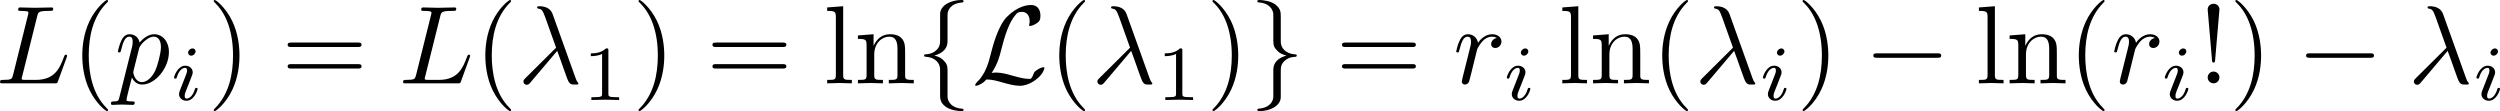
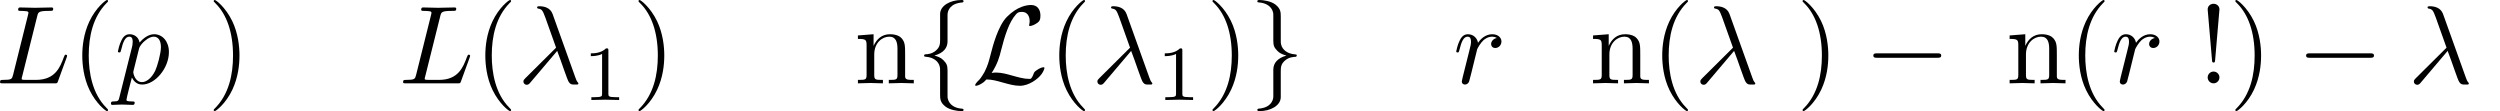
<svg xmlns="http://www.w3.org/2000/svg" xmlns:xlink="http://www.w3.org/1999/xlink" version="1.1" width="269.019pt" height="11.955pt" viewBox="15.607 42.466 269.019 11.955" id="svg78">
  <defs id="defs1">
-     <path id="g3-105" d="m 2.367,-3.73 c 0,-0.143 -0.108,-0.257 -0.263,-0.257 -0.167,0 -0.365,0.161 -0.365,0.359 0,0.167 0.132,0.257 0.257,0.257 0.197,0 0.371,-0.179 0.371,-0.359 z m 0.281,2.869 c 0,-0.084 -0.102,-0.084 -0.126,-0.084 -0.102,0 -0.108,0.024 -0.143,0.137 -0.102,0.329 -0.371,0.669 -0.669,0.669 -0.137,0 -0.179,-0.096 -0.179,-0.227 0,-0.126 0.03,-0.191 0.078,-0.305 0.048,-0.12 0.096,-0.239 0.126,-0.323 0.024,-0.054 0.257,-0.61 0.341,-0.825 0.048,-0.12 0.084,-0.197 0.084,-0.299 0,-0.287 -0.275,-0.526 -0.652,-0.526 -0.628,0 -0.962,0.765 -0.962,0.927 0,0.084 0.096,0.084 0.126,0.084 0.102,0 0.108,-0.03 0.137,-0.12 0.132,-0.424 0.418,-0.687 0.675,-0.687 0.114,0 0.179,0.066 0.179,0.227 0,0.024 0,0.102 -0.036,0.215 -0.042,0.108 -0.311,0.747 -0.395,0.95 -0.042,0.102 -0.042,0.114 -0.132,0.317 -0.03,0.084 -0.066,0.167 -0.066,0.269 0,0.311 0.293,0.526 0.652,0.526 0.628,0 0.962,-0.777 0.962,-0.927 z" />
-     <path id="g2-105" d="m 2.711,-5.23 c 0,-0.134 -0.1,-0.318 -0.335,-0.318 -0.226,0 -0.469,0.218 -0.469,0.46 0,0.142 0.109,0.318 0.335,0.318 0.243,0 0.469,-0.234 0.469,-0.46 z m -1.707,4.251 c -0.033,0.109 -0.075,0.209 -0.075,0.351 0,0.393 0.335,0.711 0.795,0.711 0.837,0 1.205,-1.155 1.205,-1.28 0,-0.109 -0.109,-0.109 -0.134,-0.109 -0.117,0 -0.126,0.05 -0.159,0.142 -0.192,0.669 -0.561,1.013 -0.887,1.013 -0.167,0 -0.209,-0.109 -0.209,-0.293 0,-0.192 0.059,-0.351 0.134,-0.536 0.084,-0.226 0.176,-0.452 0.268,-0.669 0.075,-0.201 0.377,-0.962 0.41,-1.063 0.025,-0.084 0.05,-0.184 0.05,-0.268 0,-0.393 -0.335,-0.711 -0.795,-0.711 -0.828,0 -1.213,1.138 -1.213,1.28 0,0.109 0.117,0.109 0.142,0.109 0.117,0 0.126,-0.042 0.151,-0.134 0.218,-0.72 0.586,-1.021 0.895,-1.021 0.134,0 0.209,0.067 0.209,0.293 0,0.192 -0.05,0.318 -0.259,0.837 z" />
    <path id="g2-114" d="m 1.967,-1.69 c 0.008,-0.05 0.201,-0.803 0.218,-0.845 0.017,-0.067 0.259,-0.485 0.527,-0.686 0.092,-0.067 0.318,-0.234 0.678,-0.234 0.084,0 0.293,0.008 0.46,0.117 -0.268,0.075 -0.368,0.31 -0.368,0.46 0,0.184 0.142,0.31 0.335,0.31 0.192,0 0.469,-0.159 0.469,-0.51 0,-0.435 -0.46,-0.611 -0.887,-0.611 -0.435,0 -0.812,0.176 -1.18,0.594 C 2.067,-3.607 1.557,-3.691 1.356,-3.691 c -0.31,0 -0.519,0.192 -0.653,0.427 -0.192,0.326 -0.31,0.812 -0.31,0.854 0,0.109 0.117,0.109 0.142,0.109 0.117,0 0.126,-0.025 0.184,-0.251 0.126,-0.51 0.285,-0.904 0.611,-0.904 0.218,0 0.276,0.184 0.276,0.41 0,0.159 -0.075,0.469 -0.134,0.695 -0.059,0.226 -0.142,0.569 -0.184,0.753 l -0.268,1.071 c -0.033,0.109 -0.084,0.318 -0.084,0.343 0,0.184 0.151,0.268 0.285,0.268 0.126,0 0.293,-0.075 0.36,-0.243 0.017,-0.05 0.109,-0.418 0.159,-0.628 z" />
    <path id="g5-49" d="m 2.803,-5.322 c 0,-0.226 -0.017,-0.234 -0.251,-0.234 -0.536,0.527 -1.297,0.536 -1.64,0.536 V -4.72 c 0.201,0 0.753,0 1.213,-0.234 v 4.268 c 0,0.276 0,0.385 -0.837,0.385 H 0.971 V 0 c 0.151,-0.008 1.18,-0.033 1.49,-0.033 0.259,0 1.314,0.025 1.498,0.033 V -0.301 H 3.64 c -0.837,0 -0.837,-0.109 -0.837,-0.385 z" />
    <path id="g1-21" d="m 4.268,-3.491 c 0.49,1.255 1.064,3.084 1.255,3.359 0.191,0.263 0.311,0.263 0.634,0.263 H 6.42 C 6.539,0.12 6.551,0.048 6.551,0.012 c 0,-0.036 -0.024,-0.06 -0.06,-0.108 C 6.372,-0.227 6.3,-0.406 6.217,-0.646 L 3.778,-7.448 c -0.251,-0.693 -0.897,-0.849 -1.459,-0.849 -0.06,0 -0.215,0 -0.215,0.132 0,0.096 0.096,0.12 0.108,0.12 0.395,0.072 0.478,0.143 0.777,0.956 l 1.16,3.252 -3.3,3.276 c -0.143,0.143 -0.215,0.215 -0.215,0.371 0,0.203 0.167,0.347 0.359,0.347 0.191,0 0.299,-0.132 0.395,-0.251 z" />
    <path id="g1-76" d="m 4.471,-7.233 c 0.108,-0.43 0.143,-0.562 1.267,-0.562 0.359,0 0.454,0 0.454,-0.227 0,-0.143 -0.132,-0.143 -0.191,-0.143 -0.395,0 -1.375,0.036 -1.769,0.036 -0.359,0 -1.231,-0.036 -1.59,-0.036 -0.084,0 -0.227,0 -0.227,0.239 0,0.132 0.108,0.132 0.335,0.132 0.024,0 0.251,0 0.454,0.024 0.215,0.024 0.323,0.036 0.323,0.191 0,0.048 -0.012,0.084 -0.048,0.227 l -1.602,6.42 c -0.12,0.466 -0.143,0.562 -1.088,0.562 -0.203,0 -0.323,0 -0.323,0.239 C 0.466,0 0.574,0 0.789,0 h 5.535 c 0.287,0 0.299,0 0.371,-0.203 l 0.944,-2.582 c 0.048,-0.132 0.048,-0.155 0.048,-0.167 0,-0.048 -0.036,-0.132 -0.143,-0.132 -0.108,0 -0.12,0.06 -0.203,0.251 C 6.934,-1.733 6.408,-0.371 4.34,-0.371 H 3.216 c -0.167,0 -0.191,0 -0.263,-0.012 -0.12,-0.012 -0.155,-0.024 -0.155,-0.12 0,-0.036 0,-0.06 0.06,-0.275 z" />
    <path id="g1-112" d="m 0.538,1.459 c -0.096,0.406 -0.12,0.49 -0.646,0.49 -0.143,0 -0.275,0 -0.275,0.227 0,0.096 0.06,0.143 0.155,0.143 0.323,0 0.669,-0.036 1.004,-0.036 0.395,0 0.801,0.036 1.184,0.036 0.06,0 0.215,0 0.215,-0.239 0,-0.132 -0.12,-0.132 -0.287,-0.132 -0.598,0 -0.598,-0.084 -0.598,-0.191 0,-0.143 0.502,-2.092 0.586,-2.391 0.155,0.347 0.49,0.765 1.1,0.765 1.387,0 2.881,-1.745 2.881,-3.503 0,-1.124 -0.681,-1.913 -1.59,-1.913 -0.598,0 -1.172,0.43 -1.566,0.897 -0.12,-0.646 -0.634,-0.897 -1.076,-0.897 -0.55,0 -0.777,0.466 -0.885,0.681 -0.215,0.406 -0.371,1.124 -0.371,1.16 0,0.12 0.12,0.12 0.143,0.12 0.12,0 0.132,-0.012 0.203,-0.275 0.203,-0.849 0.442,-1.423 0.873,-1.423 0.203,0 0.371,0.096 0.371,0.55 0,0.275 -0.036,0.406 -0.084,0.61 z m 2.104,-5.189 c 0.084,-0.323 0.406,-0.658 0.622,-0.837 0.418,-0.371 0.765,-0.454 0.968,-0.454 0.478,0 0.765,0.418 0.765,1.124 0,0.705 -0.395,2.08 -0.61,2.534 -0.406,0.837 -0.98,1.231 -1.423,1.231 -0.789,0 -0.944,-0.992 -0.944,-1.064 0,-0.024 0,-0.048 0.036,-0.191 z" />
    <path id="g1-114" d="m 1.052,-0.705 c -0.036,0.179 -0.108,0.454 -0.108,0.514 0,0.215 0.167,0.323 0.347,0.323 0.143,0 0.359,-0.096 0.442,-0.335 0.024,-0.048 0.43,-1.674 0.478,-1.889 0.096,-0.395 0.311,-1.231 0.383,-1.554 0.048,-0.155 0.383,-0.717 0.669,-0.98 0.096,-0.084 0.442,-0.395 0.956,-0.395 0.311,0 0.49,0.143 0.502,0.143 -0.359,0.06 -0.622,0.347 -0.622,0.658 0,0.191 0.132,0.418 0.454,0.418 0.323,0 0.658,-0.275 0.658,-0.705 0,-0.418 -0.383,-0.777 -0.992,-0.777 -0.777,0 -1.303,0.586 -1.53,0.921 -0.096,-0.538 -0.526,-0.921 -1.088,-0.921 -0.55,0 -0.777,0.466 -0.885,0.681 -0.215,0.406 -0.371,1.124 -0.371,1.16 0,0.12 0.12,0.12 0.143,0.12 0.12,0 0.132,-0.012 0.203,-0.275 0.203,-0.849 0.442,-1.423 0.873,-1.423 0.203,0 0.371,0.096 0.371,0.55 0,0.251 -0.036,0.383 -0.191,1.004 z" />
    <path id="g0-0" d="m 7.878,-2.75 c 0.203,0 0.418,0 0.418,-0.239 0,-0.239 -0.215,-0.239 -0.418,-0.239 H 1.411 c -0.203,0 -0.418,0 -0.418,0.239 0,0.239 0.215,0.239 0.418,0.239 z" />
    <path id="g0-76" d="m 2.152,-1.112 c 0.646,-1.004 0.849,-1.769 1.004,-2.403 0.418,-1.65 0.873,-3.084 1.614,-3.909 0.143,-0.155 0.239,-0.263 0.622,-0.263 0.825,0 0.849,0.825 0.849,0.992 0,0.215 -0.06,0.383 -0.06,0.442 0,0.084 0.072,0.084 0.084,0.084 0.191,0 0.514,-0.132 0.813,-0.347 0.215,-0.167 0.323,-0.287 0.323,-0.777 0,-0.646 -0.335,-1.136 -1.004,-1.136 -0.383,0 -1.435,0.096 -2.606,1.279 -0.956,0.98 -1.518,3.132 -1.745,4.029 -0.215,0.825 -0.311,1.196 -0.669,1.913 -0.084,0.143 -0.395,0.669 -0.562,0.825 -0.323,0.299 -0.442,0.514 -0.442,0.574 0,0.024 0.024,0.072 0.108,0.072 0.048,0 0.299,-0.048 0.61,-0.251 0.203,-0.12 0.227,-0.143 0.502,-0.43 0.598,0.012 1.016,0.12 1.769,0.335 0.61,0.167 1.219,0.347 1.829,0.347 0.968,0 1.949,-0.729 2.331,-1.255 0.239,-0.323 0.311,-0.622 0.311,-0.658 0,-0.084 -0.072,-0.084 -0.084,-0.084 -0.191,0 -0.478,0.132 -0.681,0.275 -0.323,0.203 -0.347,0.275 -0.418,0.478 -0.06,0.191 -0.132,0.287 -0.179,0.359 -0.096,0.143 -0.108,0.143 -0.287,0.143 -0.574,0 -1.172,-0.179 -1.961,-0.395 -0.335,-0.096 -0.992,-0.287 -1.59,-0.287 -0.155,0 -0.323,0.012 -0.478,0.048 z" />
    <path id="g0-102" d="m 3.383,-7.376 c 0,-0.478 0.311,-1.243 1.614,-1.327 0.06,-0.012 0.108,-0.06 0.108,-0.132 0,-0.132 -0.096,-0.132 -0.227,-0.132 -1.196,0 -2.283,0.61 -2.295,1.494 v 2.726 c 0,0.466 0,0.849 -0.478,1.243 -0.418,0.347 -0.873,0.371 -1.136,0.383 -0.06,0.012 -0.108,0.06 -0.108,0.132 0,0.12 0.072,0.12 0.191,0.132 0.789,0.048 1.363,0.478 1.494,1.064 0.036,0.132 0.036,0.155 0.036,0.586 v 2.367 c 0,0.502 0,0.885 0.574,1.339 0.466,0.359 1.255,0.49 1.722,0.49 0.132,0 0.227,0 0.227,-0.132 0,-0.12 -0.072,-0.12 -0.191,-0.132 C 4.16,2.678 3.575,2.295 3.419,1.686 3.383,1.578 3.383,1.554 3.383,1.124 V -1.387 c 0,-0.55 -0.096,-0.753 -0.478,-1.136 -0.251,-0.251 -0.598,-0.371 -0.933,-0.466 0.98,-0.275 1.411,-0.825 1.411,-1.518 z" />
    <path id="g0-103" d="m 2.582,1.399 c 0,0.478 -0.311,1.243 -1.614,1.327 -0.06,0.012 -0.108,0.06 -0.108,0.132 0,0.132 0.132,0.132 0.239,0.132 1.16,0 2.271,-0.586 2.283,-1.494 v -2.726 c 0,-0.466 0,-0.849 0.478,-1.243 0.418,-0.347 0.873,-0.371 1.136,-0.383 0.06,-0.012 0.108,-0.06 0.108,-0.132 0,-0.12 -0.072,-0.12 -0.191,-0.132 C 4.125,-3.168 3.551,-3.599 3.419,-4.184 3.383,-4.316 3.383,-4.34 3.383,-4.77 v -2.367 c 0,-0.502 0,-0.885 -0.574,-1.339 -0.478,-0.371 -1.303,-0.49 -1.71,-0.49 -0.108,0 -0.239,0 -0.239,0.132 0,0.12 0.072,0.12 0.191,0.132 0.753,0.048 1.339,0.43 1.494,1.04 0.036,0.108 0.036,0.132 0.036,0.562 v 2.511 c 0,0.55 0.096,0.753 0.478,1.136 0.251,0.251 0.598,0.371 0.933,0.466 -0.98,0.275 -1.411,0.825 -1.411,1.518 z" />
    <path id="g4-33" d="m 1.829,-2.499 0.466,-5.452 c 0,-0.395 -0.323,-0.61 -0.634,-0.61 -0.311,0 -0.634,0.215 -0.634,0.61 l 0.466,5.44 c 0.012,0.179 0.024,0.275 0.167,0.275 0.12,0 0.155,-0.06 0.167,-0.263 z m 0.466,1.865 c 0,-0.347 -0.287,-0.634 -0.634,-0.634 -0.347,0 -0.634,0.287 -0.634,0.634 0,0.347 0.287,0.634 0.634,0.634 0.347,0 0.634,-0.287 0.634,-0.634 z" />
    <path id="g4-40" d="m 3.957,2.869 c 0,-0.036 0,-0.06 -0.203,-0.263 -1.494,-1.506 -1.877,-3.766 -1.877,-5.595 0,-2.08 0.454,-4.16 1.925,-5.655 0.155,-0.143 0.155,-0.167 0.155,-0.203 0,-0.084 -0.048,-0.12 -0.12,-0.12 -0.12,0 -1.196,0.813 -1.901,2.331 -0.61,1.315 -0.753,2.642 -0.753,3.646 0,0.933 0.132,2.379 0.789,3.73 0.717,1.47 1.745,2.248 1.865,2.248 0.072,0 0.12,-0.036 0.12,-0.12 z" />
    <path id="g4-41" d="m 3.455,-2.989 c 0,-0.933 -0.132,-2.379 -0.789,-3.73 -0.717,-1.47 -1.745,-2.248 -1.865,-2.248 -0.072,0 -0.12,0.048 -0.12,0.12 0,0.036 0,0.06 0.227,0.275 1.172,1.184 1.853,3.084 1.853,5.583 0,2.044 -0.442,4.148 -1.925,5.655 -0.155,0.143 -0.155,0.167 -0.155,0.203 0,0.072 0.048,0.12 0.12,0.12 0.12,0 1.196,-0.813 1.901,-2.331 0.61,-1.315 0.753,-2.642 0.753,-3.646 z" />
    <path id="g4-48" d="m 5.499,-3.826 c 0,-0.956 -0.06,-1.913 -0.478,-2.798 -0.55,-1.148 -1.53,-1.339 -2.032,-1.339 -0.717,0 -1.59,0.311 -2.08,1.423 -0.383,0.825 -0.442,1.757 -0.442,2.714 0,0.897 0.048,1.973 0.538,2.881 0.514,0.968 1.387,1.207 1.973,1.207 0.646,0 1.554,-0.251 2.08,-1.387 0.383,-0.825 0.442,-1.757 0.442,-2.702 z M 2.977,0 C 2.511,0 1.805,-0.299 1.59,-1.447 1.459,-2.164 1.459,-3.264 1.459,-3.969 c 0,-0.765 0,-1.554 0.096,-2.2 0.227,-1.423 1.124,-1.53 1.423,-1.53 0.395,0 1.184,0.215 1.411,1.399 0.12,0.669 0.12,1.578 0.12,2.331 0,0.897 0,1.71 -0.132,2.475 C 4.196,-0.359 3.515,0 2.977,0 Z" />
    <path id="g4-49" d="m 3.515,-7.651 c 0,-0.287 0,-0.311 -0.275,-0.311 -0.741,0.765 -1.793,0.765 -2.176,0.765 v 0.371 c 0.239,0 0.944,0 1.566,-0.311 v 6.193 c 0,0.43 -0.036,0.574 -1.112,0.574 H 1.136 V 0 c 0.418,-0.036 1.459,-0.036 1.937,-0.036 0.478,0 1.518,0 1.937,0.036 V -0.371 H 4.627 c -1.076,0 -1.112,-0.132 -1.112,-0.574 z" />
    <path id="g4-50" d="M 1.518,-0.921 2.786,-2.152 C 4.651,-3.802 5.368,-4.447 5.368,-5.643 c 0,-1.363 -1.076,-2.319 -2.534,-2.319 -1.351,0 -2.236,1.1 -2.236,2.164 0,0.669 0.598,0.669 0.634,0.669 0.203,0 0.622,-0.143 0.622,-0.634 0,-0.311 -0.215,-0.622 -0.634,-0.622 -0.096,0 -0.12,0 -0.155,0.012 0.275,-0.777 0.921,-1.219 1.614,-1.219 1.088,0 1.602,0.968 1.602,1.949 0,0.956 -0.598,1.901 -1.255,2.642 L 0.729,-0.442 C 0.598,-0.311 0.598,-0.287 0.598,0 H 5.033 L 5.368,-2.08 H 5.069 c -0.06,0.359 -0.143,0.885 -0.263,1.064 -0.084,0.096 -0.873,0.096 -1.136,0.096 z" />
    <path id="g4-51" d="m 3.467,-4.208 c 0.98,-0.323 1.674,-1.16 1.674,-2.104 0,-0.98 -1.052,-1.65 -2.2,-1.65 -1.207,0 -2.116,0.717 -2.116,1.626 0,0.395 0.263,0.622 0.61,0.622 0.371,0 0.61,-0.263 0.61,-0.61 0,-0.598 -0.562,-0.598 -0.741,-0.598 0.371,-0.586 1.16,-0.741 1.59,-0.741 0.49,0 1.148,0.263 1.148,1.339 0,0.143 -0.024,0.837 -0.335,1.363 -0.359,0.574 -0.765,0.61 -1.064,0.622 -0.096,0.012 -0.383,0.036 -0.466,0.036 -0.096,0.012 -0.179,0.024 -0.179,0.143 0,0.132 0.084,0.132 0.287,0.132 h 0.526 c 0.98,0 1.423,0.813 1.423,1.985 0,1.626 -0.825,1.973 -1.351,1.973 -0.514,0 -1.411,-0.203 -1.829,-0.909 0.418,0.06 0.789,-0.203 0.789,-0.658 0,-0.43 -0.323,-0.669 -0.669,-0.669 -0.287,0 -0.669,0.167 -0.669,0.693 0,1.088 1.112,1.877 2.415,1.877 1.459,0 2.546,-1.088 2.546,-2.307 0,-0.98 -0.753,-1.913 -1.997,-2.164 z" />
    <path id="g4-53" d="m 5.368,-2.403 c 0,-1.423 -0.98,-2.618 -2.271,-2.618 -0.574,0 -1.088,0.191 -1.518,0.61 v -2.331 c 0.239,0.072 0.634,0.155 1.016,0.155 1.47,0 2.307,-1.088 2.307,-1.243 0,-0.072 -0.036,-0.132 -0.12,-0.132 -0.012,0 -0.036,0 -0.096,0.036 -0.239,0.108 -0.825,0.347 -1.626,0.347 -0.478,0 -1.028,-0.084 -1.59,-0.335 -0.096,-0.036 -0.12,-0.036 -0.143,-0.036 -0.12,0 -0.12,0.096 -0.12,0.287 v 3.539 c 0,0.215 0,0.311 0.167,0.311 0.084,0 0.108,-0.036 0.155,-0.108 0.132,-0.191 0.574,-0.837 1.542,-0.837 0.622,0 0.921,0.55 1.016,0.765 0.191,0.442 0.215,0.909 0.215,1.506 0,0.418 0,1.136 -0.287,1.638 -0.287,0.466 -0.729,0.777 -1.279,0.777 -0.873,0 -1.554,-0.634 -1.757,-1.339 0.036,0.012 0.072,0.024 0.203,0.024 0.395,0 0.598,-0.299 0.598,-0.586 0,-0.287 -0.203,-0.586 -0.598,-0.586 -0.167,0 -0.586,0.084 -0.586,0.634 0,1.028 0.825,2.188 2.164,2.188 1.387,0 2.606,-1.148 2.606,-2.666 z" />
    <path id="g4-55" d="M 5.691,-7.281 C 5.798,-7.424 5.798,-7.448 5.798,-7.699 H 2.893 c -1.459,0 -1.482,-0.155 -1.53,-0.383 H 1.064 l -0.395,2.463 h 0.299 C 1.004,-5.81 1.112,-6.563 1.267,-6.707 1.351,-6.779 2.283,-6.779 2.439,-6.779 h 2.475 C 4.782,-6.587 3.838,-5.284 3.575,-4.89 2.499,-3.276 2.104,-1.614 2.104,-0.395 c 0,0.12 0,0.658 0.55,0.658 0.55,0 0.55,-0.538 0.55,-0.658 v -0.61 c 0,-0.658 0.036,-1.315 0.132,-1.961 0.048,-0.275 0.215,-1.303 0.741,-2.044 z" />
-     <path id="g4-61" d="m 8.213,-3.909 c 0.179,0 0.406,0 0.406,-0.239 0,-0.239 -0.227,-0.239 -0.395,-0.239 H 1.064 c -0.167,0 -0.395,0 -0.395,0.239 0,0.239 0.227,0.239 0.406,0.239 z m 0.012,2.319 c 0.167,0 0.395,0 0.395,-0.239 0,-0.239 -0.227,-0.239 -0.406,-0.239 H 1.076 c -0.179,0 -0.406,0 -0.406,0.239 0,0.239 0.227,0.239 0.395,0.239 z" />
    <path id="g4-101" d="m 1.339,-3.013 c 0.072,-1.781 1.076,-2.08 1.482,-2.08 1.231,0 1.351,1.614 1.351,2.08 z m -0.012,0.251 h 3.335 c 0.263,0 0.299,0 0.299,-0.251 0,-1.184 -0.646,-2.343 -2.14,-2.343 -1.387,0 -2.487,1.231 -2.487,2.726 0,1.602 1.255,2.762 2.63,2.762 1.459,0 1.997,-1.327 1.997,-1.554 0,-0.12 -0.096,-0.143 -0.155,-0.143 -0.108,0 -0.132,0.072 -0.155,0.167 -0.418,1.231 -1.494,1.231 -1.614,1.231 -0.598,0 -1.076,-0.359 -1.351,-0.801 C 1.327,-1.542 1.327,-2.331 1.327,-2.762 Z" />
-     <path id="g4-108" d="M 2.116,-8.297 0.395,-8.165 v 0.371 c 0.837,0 0.933,0.084 0.933,0.669 v 6.217 c 0,0.538 -0.132,0.538 -0.933,0.538 V 0 c 0.395,-0.012 1.028,-0.036 1.327,-0.036 0.299,0 0.885,0.024 1.327,0.036 v -0.371 c -0.801,0 -0.933,0 -0.933,-0.538 z" />
    <path id="g4-110" d="m 1.315,-4.113 v 3.204 c 0,0.538 -0.132,0.538 -0.933,0.538 V 0 c 0.418,-0.012 1.028,-0.036 1.351,-0.036 0.311,0 0.933,0.024 1.339,0.036 v -0.371 c -0.801,0 -0.933,0 -0.933,-0.538 v -2.2 c 0,-1.243 0.849,-1.913 1.614,-1.913 0.753,0 0.885,0.646 0.885,1.327 v 2.786 c 0,0.538 -0.132,0.538 -0.933,0.538 V 0 c 0.418,-0.012 1.028,-0.036 1.351,-0.036 0.311,0 0.933,0.024 1.339,0.036 v -0.371 c -0.622,0 -0.921,0 -0.933,-0.359 v -2.283 c 0,-1.028 0,-1.399 -0.371,-1.829 -0.167,-0.203 -0.562,-0.442 -1.255,-0.442 -0.873,0 -1.435,0.514 -1.769,1.255 v -1.255 l -1.686,0.132 v 0.371 c 0.837,0 0.933,0.084 0.933,0.669 z" />
    <path id="g4-112" d="m 2.056,-4.495 v -0.789 l -1.722,0.132 v 0.371 c 0.849,0 0.933,0.072 0.933,0.598 V 1.411 c 0,0.538 -0.132,0.538 -0.933,0.538 V 2.319 C 0.741,2.307 1.363,2.283 1.674,2.283 c 0.323,0 0.933,0.024 1.351,0.036 V 1.949 c -0.801,0 -0.933,0 -0.933,-0.538 v -2.008 -0.108 c 0.06,0.191 0.562,0.837 1.47,0.837 1.423,0 2.666,-1.172 2.666,-2.714 0,-1.518 -1.16,-2.702 -2.499,-2.702 -0.933,0 -1.435,0.526 -1.674,0.789 z m 0.036,3.132 v -2.666 c 0.347,-0.61 0.933,-0.956 1.542,-0.956 0.873,0 1.602,1.052 1.602,2.403 0,1.447 -0.837,2.451 -1.722,2.451 -0.478,0 -0.933,-0.239 -1.255,-0.729 C 2.092,-1.112 2.092,-1.124 2.092,-1.363 Z" />
    <path id="g4-120" d="m 3.431,-2.809 c 0.359,-0.454 0.813,-1.04 1.1,-1.351 0.371,-0.43 0.861,-0.61 1.423,-0.622 v -0.371 c -0.311,0.024 -0.669,0.036 -0.98,0.036 -0.359,0 -0.992,-0.024 -1.148,-0.036 v 0.371 c 0.251,0.024 0.347,0.179 0.347,0.371 0,0.191 -0.12,0.347 -0.179,0.418 L 3.252,-3.061 2.319,-4.268 C 2.212,-4.388 2.212,-4.411 2.212,-4.483 c 0,-0.179 0.179,-0.287 0.418,-0.299 v -0.371 c -0.311,0.012 -1.1,0.036 -1.291,0.036 -0.251,0 -0.813,-0.012 -1.136,-0.036 v 0.371 c 0.837,0 0.849,0.012 1.411,0.729 L 2.798,-2.511 1.674,-1.088 C 1.1,-0.395 0.395,-0.371 0.143,-0.371 V 0 c 0.311,-0.024 0.681,-0.036 0.992,-0.036 0.347,0 0.849,0.024 1.136,0.036 v -0.371 c -0.263,-0.036 -0.347,-0.191 -0.347,-0.371 0,-0.263 0.347,-0.658 1.076,-1.518 L 3.909,-1.064 c 0.096,0.132 0.251,0.323 0.251,0.395 0,0.108 -0.108,0.287 -0.43,0.299 V 0 c 0.359,-0.012 1.028,-0.036 1.291,-0.036 0.323,0 0.789,0.012 1.148,0.036 v -0.371 c -0.646,0 -0.861,-0.024 -1.136,-0.371 z" />
  </defs>
  <use x="15.607" y="48.887" xlink:href="#g4-49" id="use1" transform="translate(-52.464,-59.72)" />
  <use x="21.585" y="48.887" xlink:href="#g4-53" id="use2" transform="translate(-52.464,-59.72)" />
  <use x="27.563" y="48.887" xlink:href="#g4-48" id="use3" transform="translate(-52.464,-59.72)" />
  <use x="33.54" y="48.887" xlink:href="#g4-51" id="use4" transform="translate(-52.464,-59.72)" />
  <use x="37.718" y="80.237" xlink:href="#g4-48" id="use5" transform="translate(-52.464,-59.72)" />
  <use x="43.695" y="80.237" xlink:href="#g4-48" id="use6" transform="translate(-52.464,-59.72)" />
  <use x="49.673" y="80.237" xlink:href="#g4-55" id="use7" transform="translate(-52.464,-59.72)" />
  <g id="g78" transform="translate(-61.464,-70.22)">
    <use x="67.606" y="80.237" xlink:href="#g0-76" id="use8" transform="translate(9,10.5)" />
    <use x="75.851" y="80.237" xlink:href="#g4-40" id="use9" transform="translate(9,10.5)" />
    <use x="80.501" y="80.237" xlink:href="#g1-112" id="use10" transform="translate(9,10.5)" />
    <use x="86.516" y="82.03" xlink:href="#g5-49" id="use11" transform="translate(9,10.5)" />
    <use x="91.879" y="80.237" xlink:href="#g4-41" id="use12" transform="translate(9,10.5)" />
    <use x="99.849" y="80.237" xlink:href="#g4-61" id="use13" transform="translate(9,10.5)" />
    <use x="112.468" y="80.237" xlink:href="#g0-76" id="use14" transform="translate(9,10.5)" />
    <use x="120.714" y="80.237" xlink:href="#g4-40" id="use15" transform="translate(9,10.5)" />
    <use x="125.363" y="80.237" xlink:href="#g1-21" id="use16" transform="translate(9,10.5)" />
    <use x="132.337" y="82.03" xlink:href="#g5-49" id="use17" transform="translate(9,10.5)" />
    <use x="137.7" y="80.237" xlink:href="#g4-41" id="use18" transform="translate(9,10.5)" />
    <use x="145.67" y="80.237" xlink:href="#g4-61" id="use19" transform="translate(9,10.5)" />
    <use x="159.724" y="72.149" xlink:href="#g1-21" id="use20" transform="translate(9,10.5)" />
    <use x="166.698" y="66.836" xlink:href="#g2-114" id="use21" transform="translate(9,10.5)" />
    <use x="171.137" y="68.032" xlink:href="#g3-105" id="use22" transform="translate(9,10.5)" />
    <use x="166.698" y="75.482" xlink:href="#g2-105" id="use23" transform="translate(9,10.5)" />
    <rect x="168.724" y="87.509" height="0.478" width="15.798" id="rect23" />
    <use x="161.276" y="88.438" xlink:href="#g1-114" id="use24" transform="translate(9,10.5)" />
    <use x="166.669" y="90.231" xlink:href="#g2-105" id="use25" transform="translate(9,10.5)" />
    <use x="170.65" y="88.438" xlink:href="#g4-33" id="use26" transform="translate(9,10.5)" />
    <use x="178.949" y="80.237" xlink:href="#g4-101" id="use27" transform="translate(9,10.5)" />
    <use x="184.263" y="80.237" xlink:href="#g4-120" id="use28" transform="translate(9,10.5)" />
    <use x="190.572" y="80.237" xlink:href="#g4-112" id="use29" transform="translate(9,10.5)" />
    <use x="197.214" y="80.237" xlink:href="#g4-40" id="use30" transform="translate(9,10.5)" />
    <use x="201.863" y="80.237" xlink:href="#g0-0" id="use31" transform="translate(9,10.5)" />
    <use x="211.162" y="80.237" xlink:href="#g1-21" id="use32" transform="translate(9,10.5)" />
    <use x="218.136" y="82.03" xlink:href="#g2-105" id="use33" transform="translate(9,10.5)" />
    <use x="222.116" y="80.237" xlink:href="#g4-41" id="use34" transform="translate(9,10.5)" />
  </g>
  <use x="37.718" y="111.153" xlink:href="#g4-48" id="use35" transform="translate(-52.464,-59.72)" />
  <use x="43.695" y="111.153" xlink:href="#g4-50" id="use36" transform="translate(-52.464,-59.72)" />
  <use x="49.673" y="111.153" xlink:href="#g4-49" id="use37" transform="translate(-52.464,-59.72)" />
  <g id="g79" transform="translate(-61.464,-70.22)">
    <use x="67.606" y="111.153" xlink:href="#g1-76" id="use38" transform="translate(9,10.5)" />
    <use x="75.742" y="111.153" xlink:href="#g4-40" id="use39" transform="translate(9,10.5)" />
    <use x="80.391" y="111.153" xlink:href="#g1-112" id="use40" transform="translate(9,10.5)" />
    <use x="86.406" y="112.946" xlink:href="#g2-105" id="use41" transform="translate(9,10.5)" />
    <use x="90.386" y="111.153" xlink:href="#g4-41" id="use42" transform="translate(9,10.5)" />
    <use x="98.356" y="111.153" xlink:href="#g4-61" id="use43" transform="translate(9,10.5)" />
    <use x="110.976" y="111.153" xlink:href="#g1-76" id="use44" transform="translate(9,10.5)" />
    <use x="119.112" y="111.153" xlink:href="#g4-40" id="use45" transform="translate(9,10.5)" />
    <use x="123.761" y="111.153" xlink:href="#g1-21" id="use46" transform="translate(9,10.5)" />
    <use x="130.735" y="112.946" xlink:href="#g5-49" id="use47" transform="translate(9,10.5)" />
    <use x="136.098" y="111.153" xlink:href="#g4-41" id="use48" transform="translate(9,10.5)" />
    <use x="144.068" y="111.153" xlink:href="#g4-61" id="use49" transform="translate(9,10.5)" />
    <use x="156.687" y="111.153" xlink:href="#g4-108" id="use50" transform="translate(9,10.5)" />
    <use x="160.008" y="111.153" xlink:href="#g4-110" id="use51" transform="translate(9,10.5)" />
    <use x="166.65" y="111.153" xlink:href="#g0-102" id="use52" transform="translate(9,10.5)" />
    <use x="172.628" y="111.153" xlink:href="#g0-76" id="use53" transform="translate(9,10.5)" />
    <use x="180.873" y="111.153" xlink:href="#g4-40" id="use54" transform="translate(9,10.5)" />
    <use x="185.523" y="111.153" xlink:href="#g1-21" id="use55" transform="translate(9,10.5)" />
    <use x="192.497" y="112.946" xlink:href="#g5-49" id="use56" transform="translate(9,10.5)" />
    <use x="197.86" y="111.153" xlink:href="#g4-41" id="use57" transform="translate(9,10.5)" />
    <use x="202.509" y="111.153" xlink:href="#g0-103" id="use58" transform="translate(9,10.5)" />
    <use x="211.808" y="111.153" xlink:href="#g4-61" id="use59" transform="translate(9,10.5)" />
    <use x="224.427" y="111.153" xlink:href="#g1-114" id="use60" transform="translate(9,10.5)" />
    <use x="229.82" y="112.946" xlink:href="#g2-105" id="use61" transform="translate(9,10.5)" />
    <use x="235.793" y="111.153" xlink:href="#g4-108" id="use62" transform="translate(9,10.5)" />
    <use x="239.114" y="111.153" xlink:href="#g4-110" id="use63" transform="translate(9,10.5)" />
    <use x="245.756" y="111.153" xlink:href="#g4-40" id="use64" transform="translate(9,10.5)" />
    <use x="250.405" y="111.153" xlink:href="#g1-21" id="use65" transform="translate(9,10.5)" />
    <use x="257.379" y="112.946" xlink:href="#g2-105" id="use66" transform="translate(9,10.5)" />
    <use x="261.359" y="111.153" xlink:href="#g4-41" id="use67" transform="translate(9,10.5)" />
    <use x="268.665" y="111.153" xlink:href="#g0-0" id="use68" transform="translate(9,10.5)" />
    <use x="280.62" y="111.153" xlink:href="#g4-108" id="use69" transform="translate(9,10.5)" />
    <use x="283.941" y="111.153" xlink:href="#g4-110" id="use70" transform="translate(9,10.5)" />
    <use x="290.583" y="111.153" xlink:href="#g4-40" id="use71" transform="translate(9,10.5)" />
    <use x="295.232" y="111.153" xlink:href="#g1-114" id="use72" transform="translate(9,10.5)" />
    <use x="300.626" y="112.946" xlink:href="#g2-105" id="use73" transform="translate(9,10.5)" />
    <use x="304.606" y="111.153" xlink:href="#g4-33" id="use74" transform="translate(9,10.5)" />
    <use x="307.927" y="111.153" xlink:href="#g4-41" id="use75" transform="translate(9,10.5)" />
    <use x="315.233" y="111.153" xlink:href="#g0-0" id="use76" transform="translate(9,10.5)" />
    <use x="327.188" y="111.153" xlink:href="#g1-21" id="use77" transform="translate(9,10.5)" />
    <use x="334.162" y="112.946" xlink:href="#g2-105" id="use78" transform="translate(9,10.5)" />
  </g>
</svg>